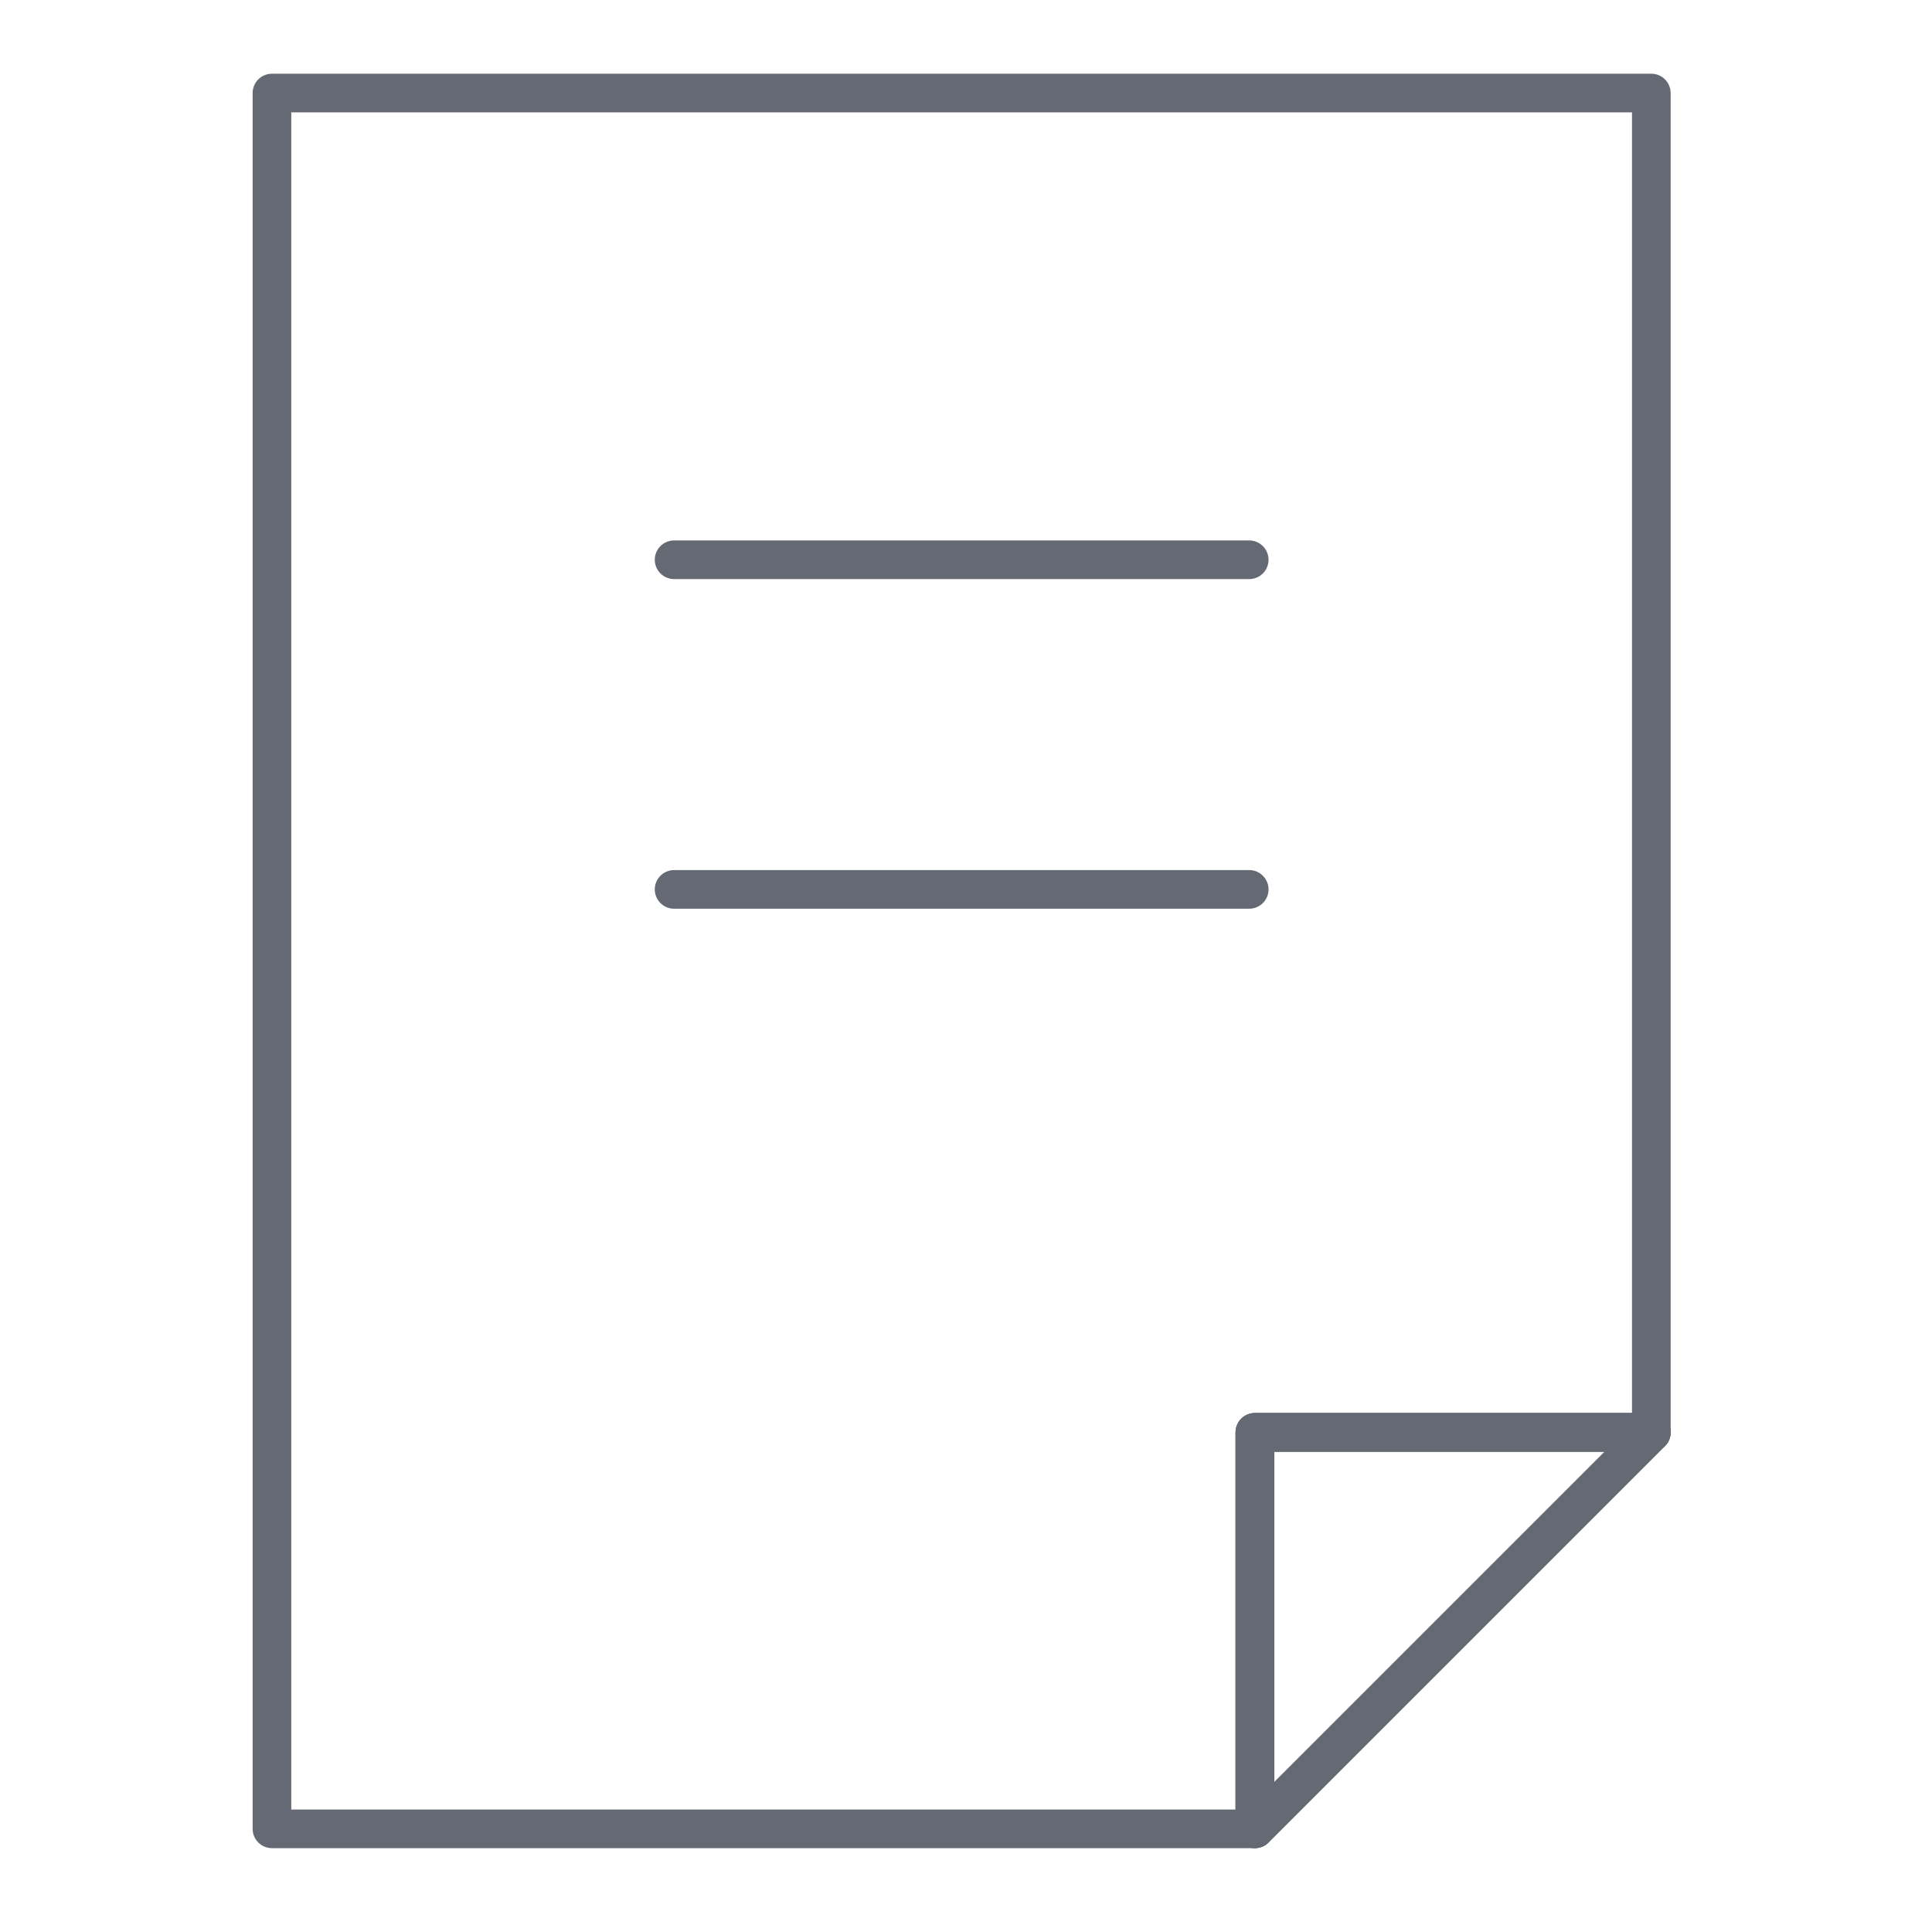
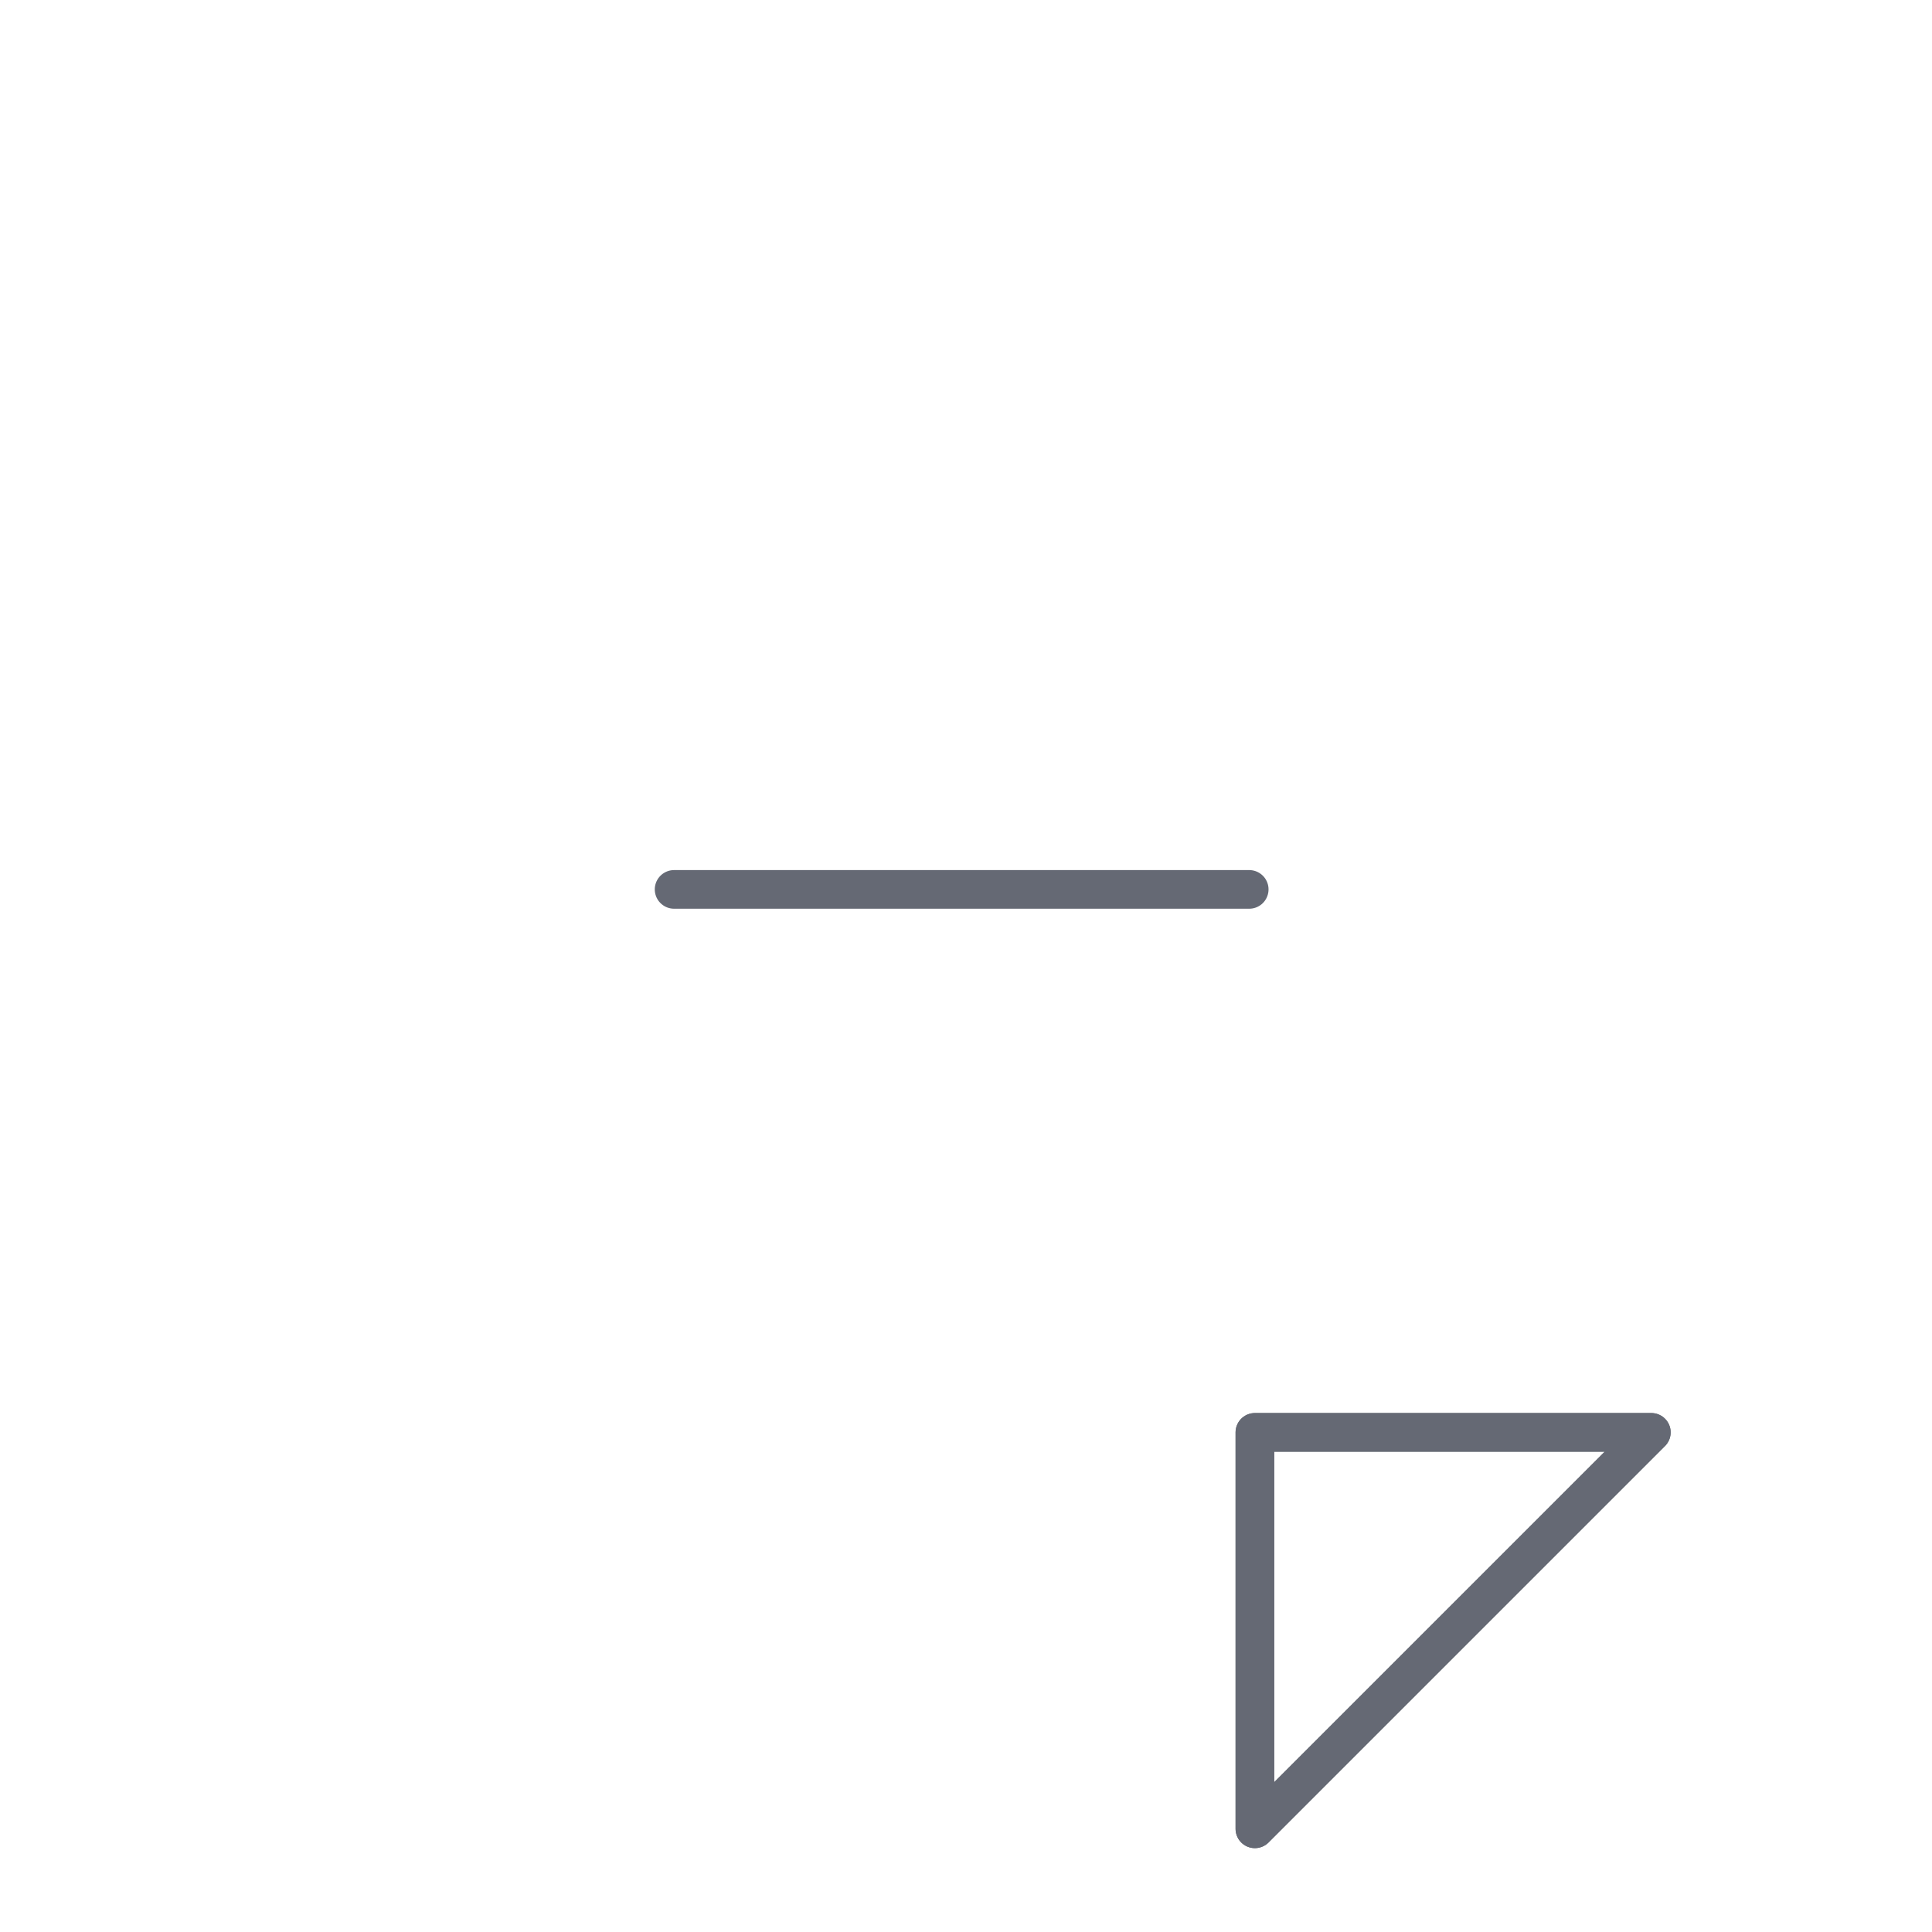
<svg xmlns="http://www.w3.org/2000/svg" width="100" height="100" viewBox="0 0 100 100">
  <defs>
    <clipPath id="clip-path">
      <rect id="長方形_22620" data-name="長方形 22620" width="100" height="100" transform="translate(0 7543)" fill="#fff" />
    </clipPath>
  </defs>
  <g id="support-icon03" transform="translate(0 -7543)" clip-path="url(#clip-path)">
    <g id="グループ_37602" data-name="グループ 37602" transform="translate(14.076 7547.816)">
-       <path id="パス_163289" data-name="パス 163289" d="M78.472,7.076V76.4H57.952V96.92H7.076V7.076Z" transform="translate(-7.076 -7.076)" fill="none" stroke="#656974" stroke-linecap="round" stroke-linejoin="round" stroke-width="2" />
      <path id="パス_163290" data-name="パス 163290" d="M141.349,162.074l-20.52,20.52v-20.52Z" transform="translate(-69.952 -92.751)" fill="none" stroke="#656974" stroke-linecap="round" stroke-linejoin="round" stroke-width="2" />
      <path id="パス_163291" data-name="パス 163291" d="M141.349,162.074l-20.52,20.52v-20.52Z" transform="translate(-69.952 -92.751)" fill="none" stroke="#656974" stroke-linecap="round" stroke-linejoin="round" stroke-width="2" />
-       <line id="線_206" data-name="線 206" x2="29.768" transform="translate(20.815 24.157)" fill="none" stroke="#656974" stroke-linecap="round" stroke-linejoin="round" stroke-width="2" />
      <line id="線_207" data-name="線 207" x2="29.768" transform="translate(20.815 41.219)" fill="none" stroke="#656974" stroke-linecap="round" stroke-linejoin="round" stroke-width="2" />
    </g>
  </g>
</svg>